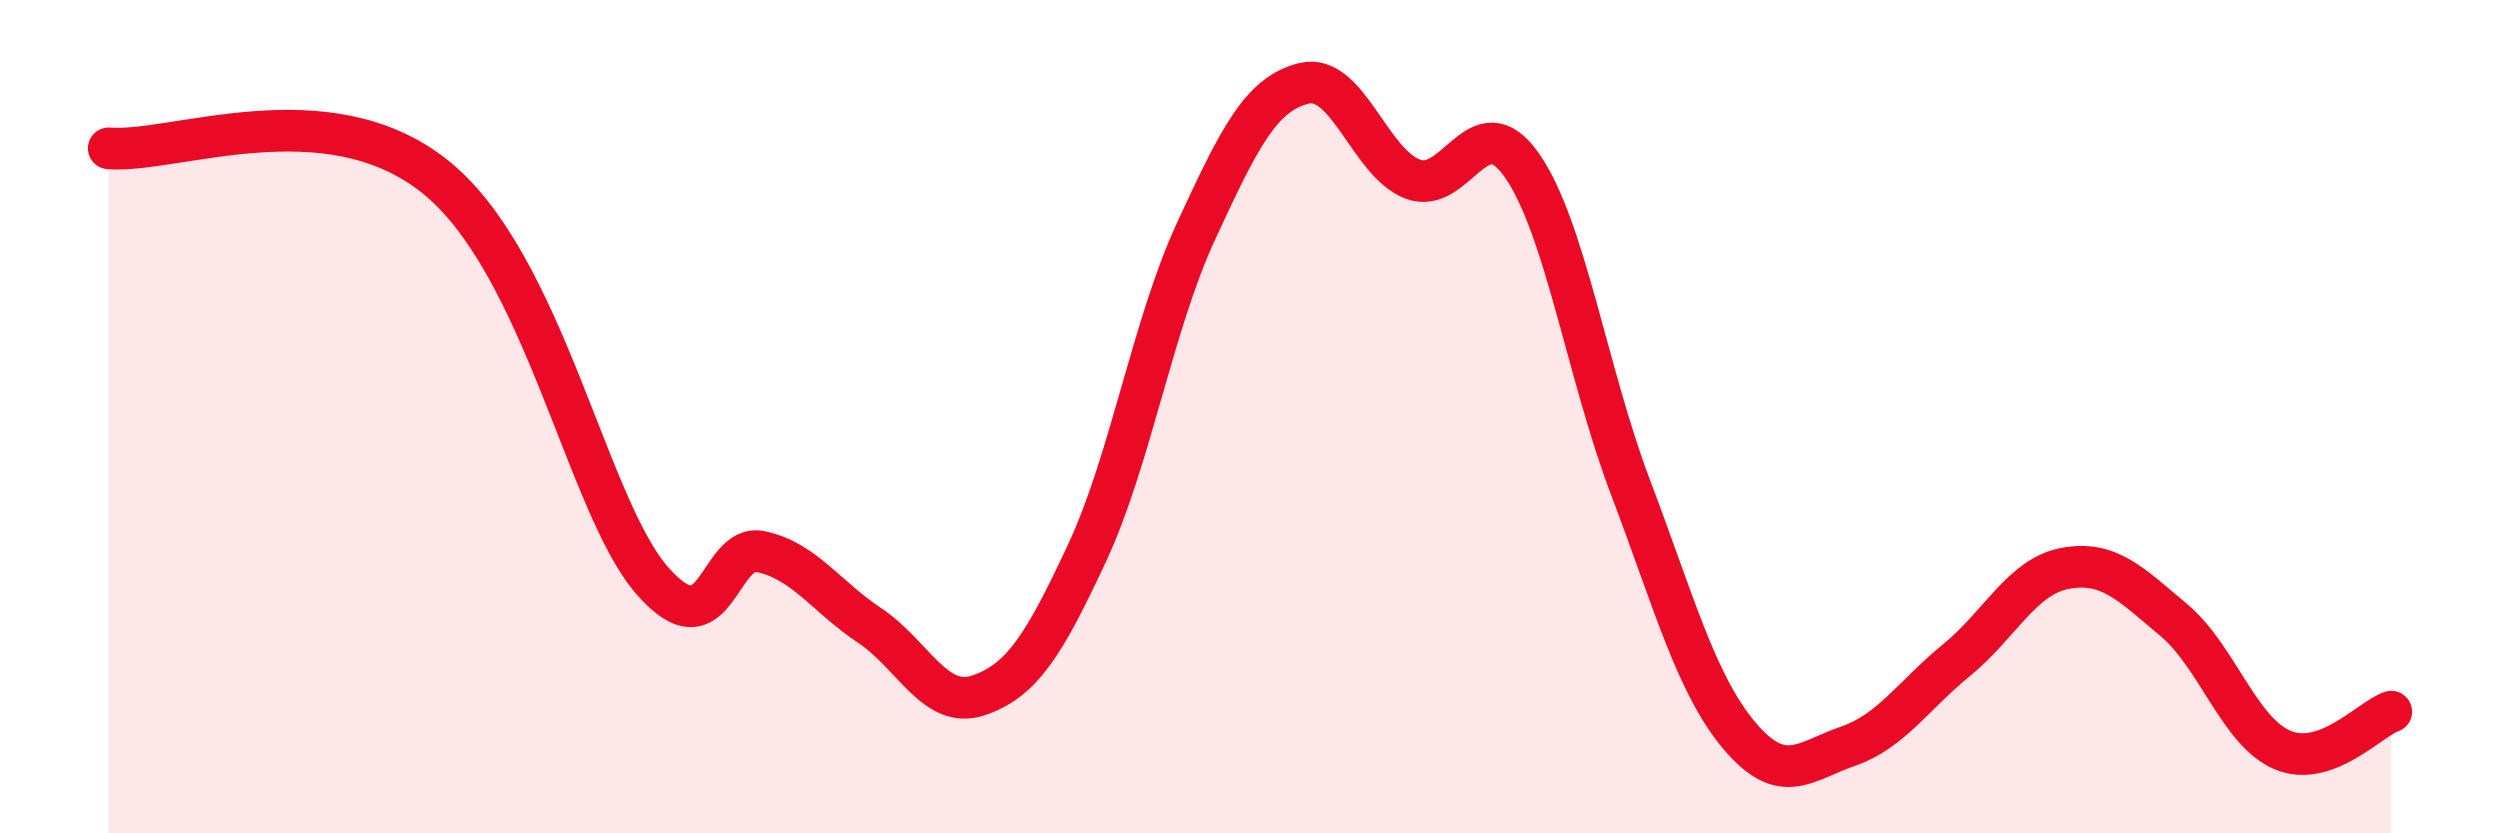
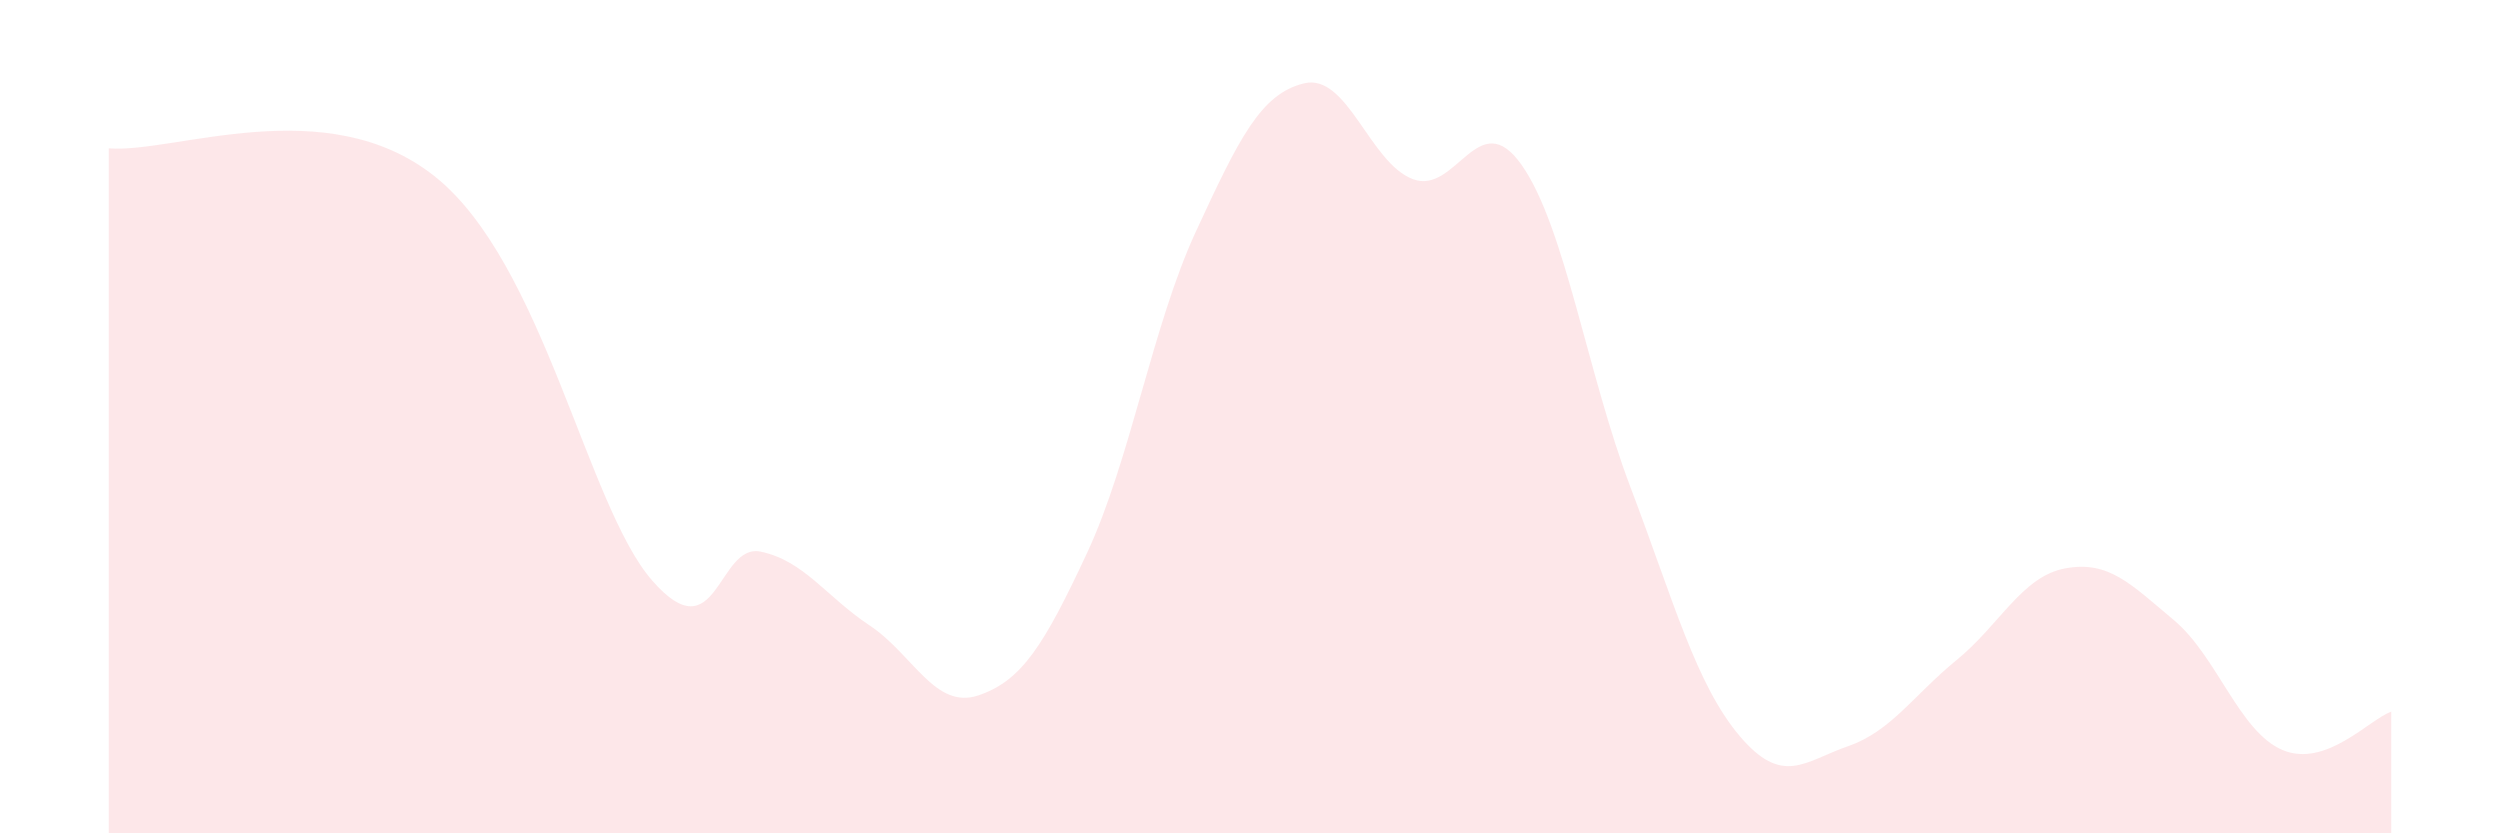
<svg xmlns="http://www.w3.org/2000/svg" width="60" height="20" viewBox="0 0 60 20">
  <path d="M 2.61,3.56 C 4.17,3.69 7.82,2.16 10.43,4.23 C 13.04,6.3 14.08,12.13 15.65,13.93 C 17.22,15.73 17.22,13.02 18.26,13.24 C 19.3,13.46 19.83,14.32 20.87,15.01 C 21.91,15.7 22.44,17.04 23.48,16.69 C 24.52,16.34 25.05,15.5 26.09,13.27 C 27.13,11.04 27.66,7.81 28.7,5.56 C 29.74,3.31 30.26,2.25 31.3,2 C 32.34,1.75 32.87,3.91 33.91,4.3 C 34.95,4.69 35.48,2.48 36.52,3.96 C 37.56,5.44 38.09,8.95 39.13,11.69 C 40.17,14.43 40.7,16.41 41.74,17.65 C 42.78,18.89 43.31,18.27 44.35,17.91 C 45.39,17.55 45.92,16.69 46.96,15.84 C 48,14.99 48.53,13.83 49.57,13.64 C 50.61,13.45 51.13,14.01 52.17,14.88 C 53.21,15.75 53.74,17.56 54.78,18 C 55.82,18.44 56.87,17.26 57.39,17.08L57.39 20L2.61 20Z" fill="#EB0A25" opacity="0.1" stroke-linecap="round" stroke-linejoin="round" />
-   <path d="M 2.61,3.56 C 4.17,3.69 7.82,2.16 10.43,4.23 C 13.04,6.3 14.08,12.13 15.65,13.93 C 17.22,15.73 17.22,13.02 18.26,13.24 C 19.3,13.46 19.83,14.32 20.87,15.01 C 21.91,15.7 22.44,17.04 23.48,16.69 C 24.52,16.34 25.05,15.5 26.09,13.27 C 27.13,11.04 27.66,7.81 28.7,5.56 C 29.74,3.31 30.26,2.25 31.3,2 C 32.34,1.75 32.87,3.91 33.91,4.3 C 34.95,4.69 35.48,2.48 36.52,3.96 C 37.56,5.44 38.09,8.95 39.13,11.69 C 40.17,14.43 40.7,16.41 41.74,17.65 C 42.78,18.89 43.31,18.27 44.35,17.91 C 45.39,17.55 45.92,16.69 46.96,15.84 C 48,14.99 48.53,13.83 49.57,13.64 C 50.61,13.45 51.13,14.01 52.17,14.88 C 53.21,15.75 53.74,17.56 54.78,18 C 55.82,18.44 56.87,17.26 57.39,17.08" stroke="#EB0A25" stroke-width="1" fill="none" stroke-linecap="round" stroke-linejoin="round" />
</svg>